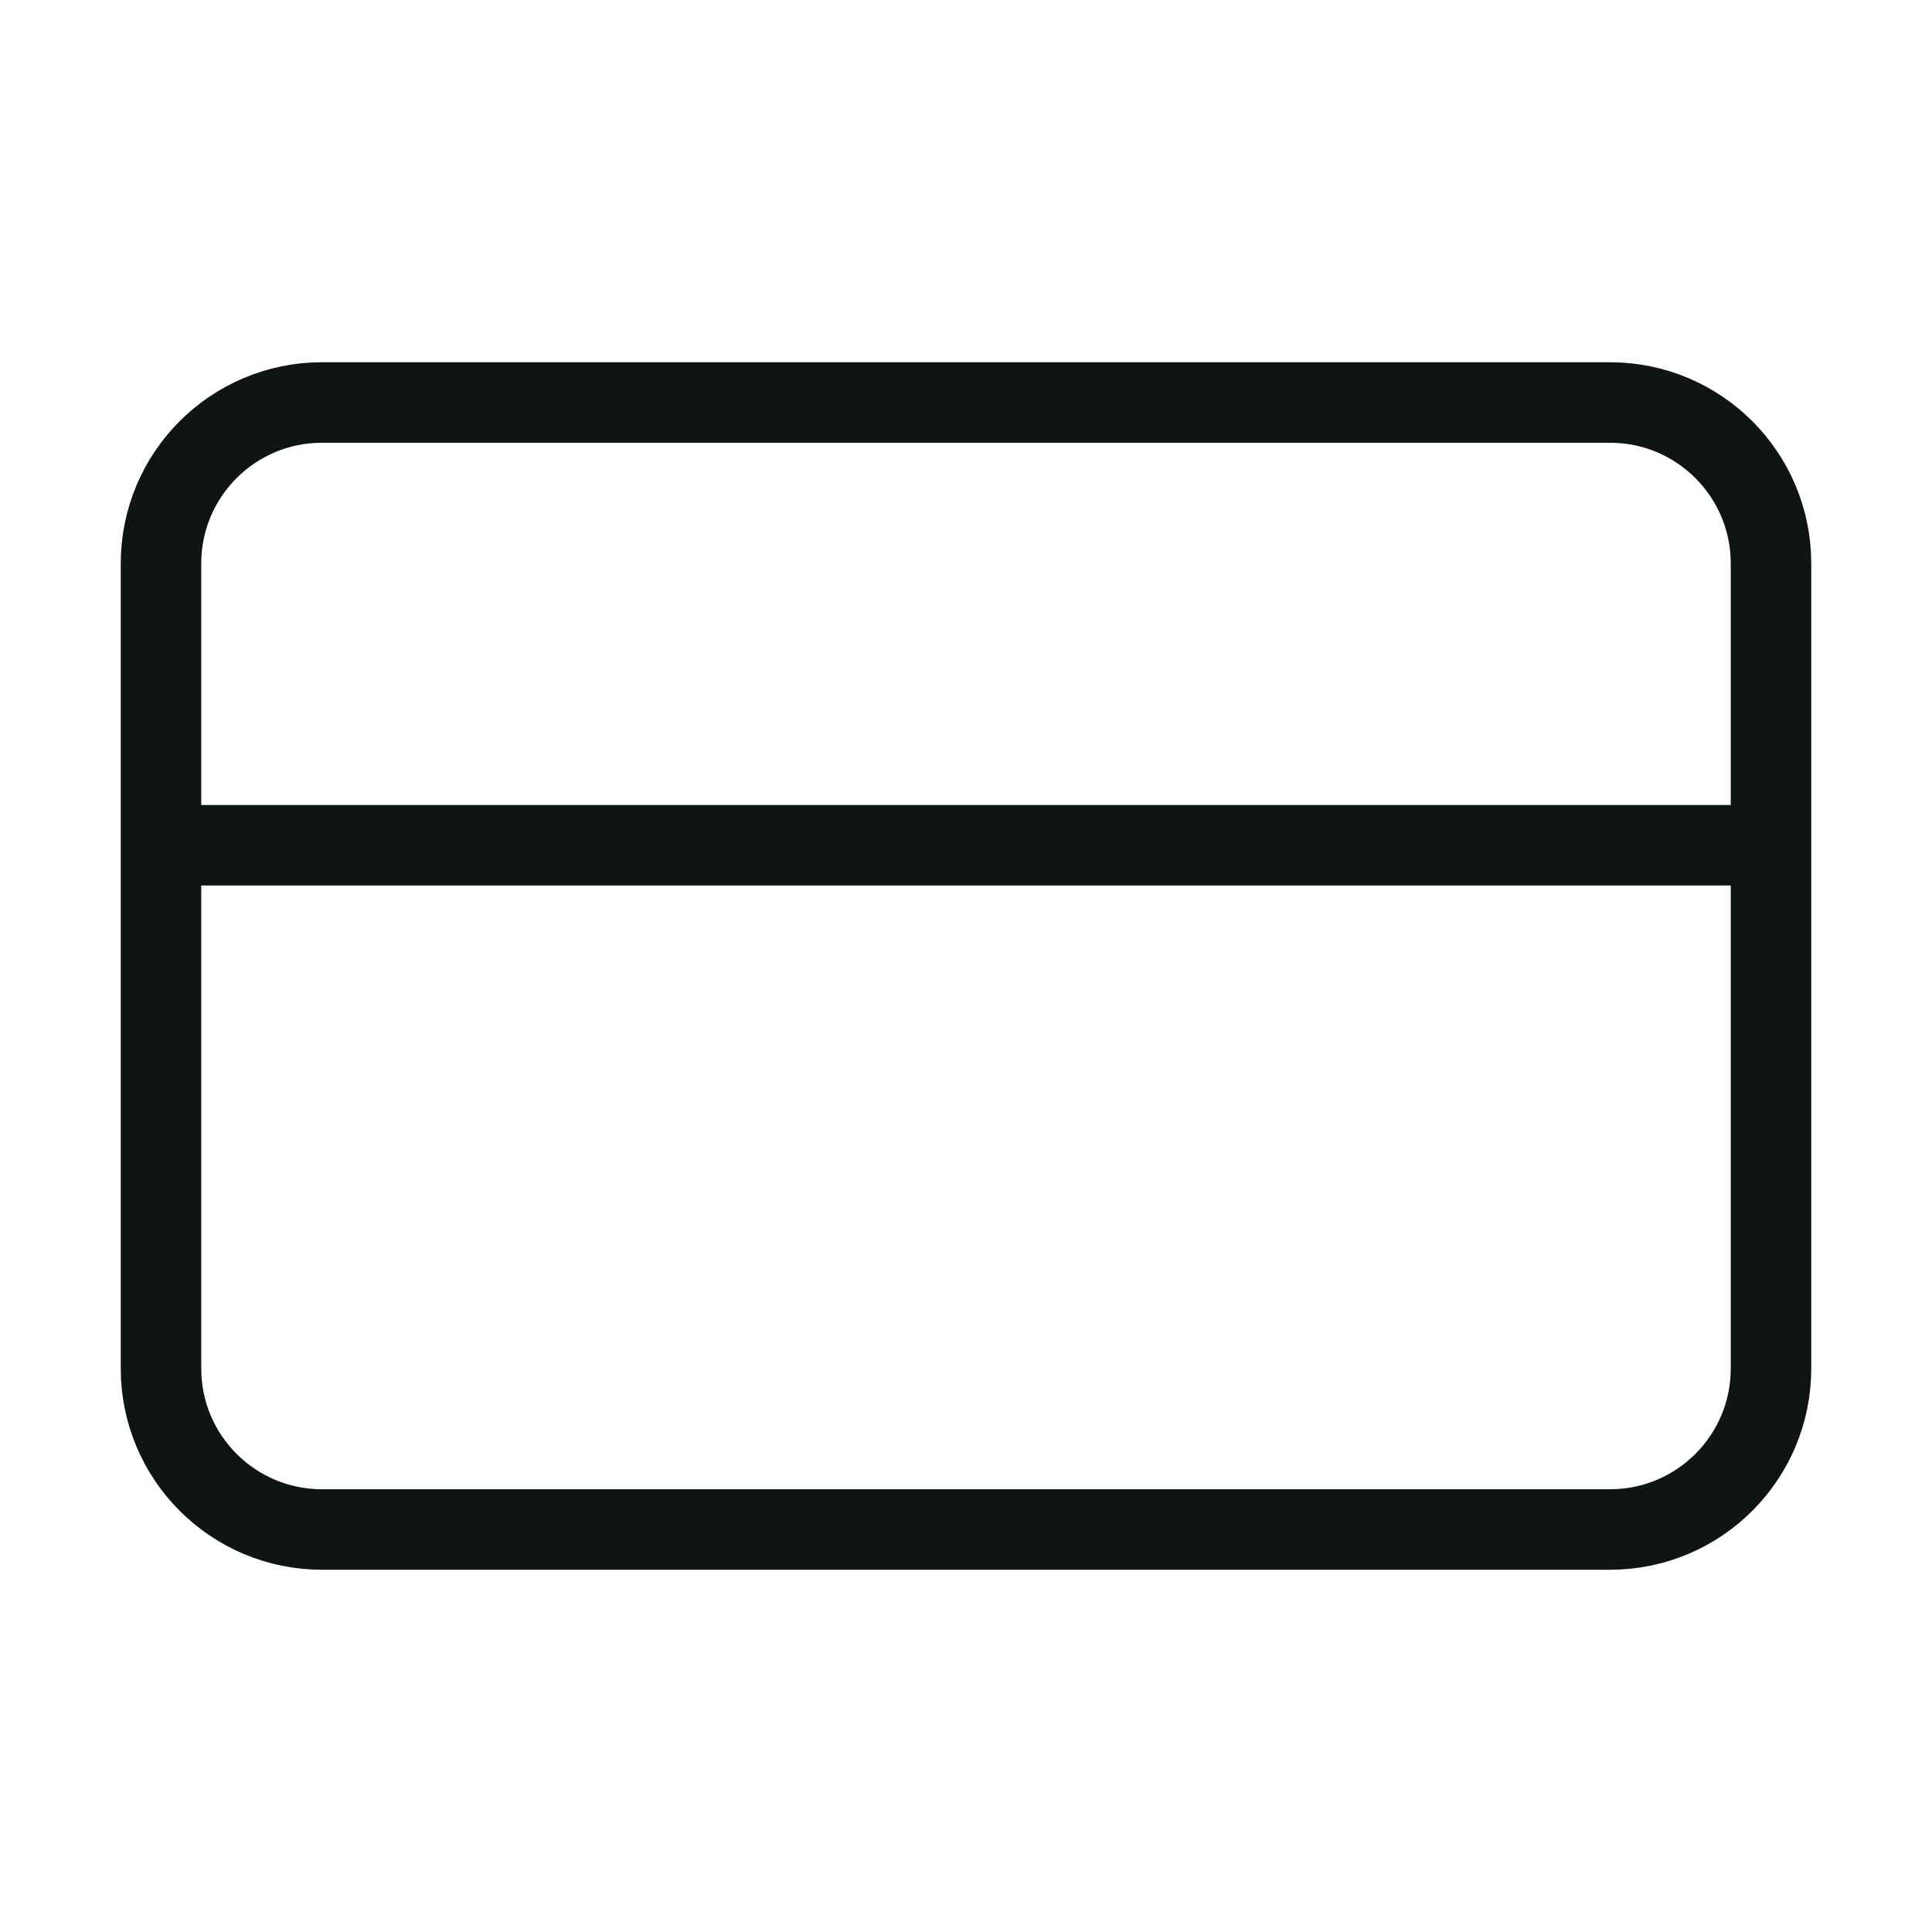
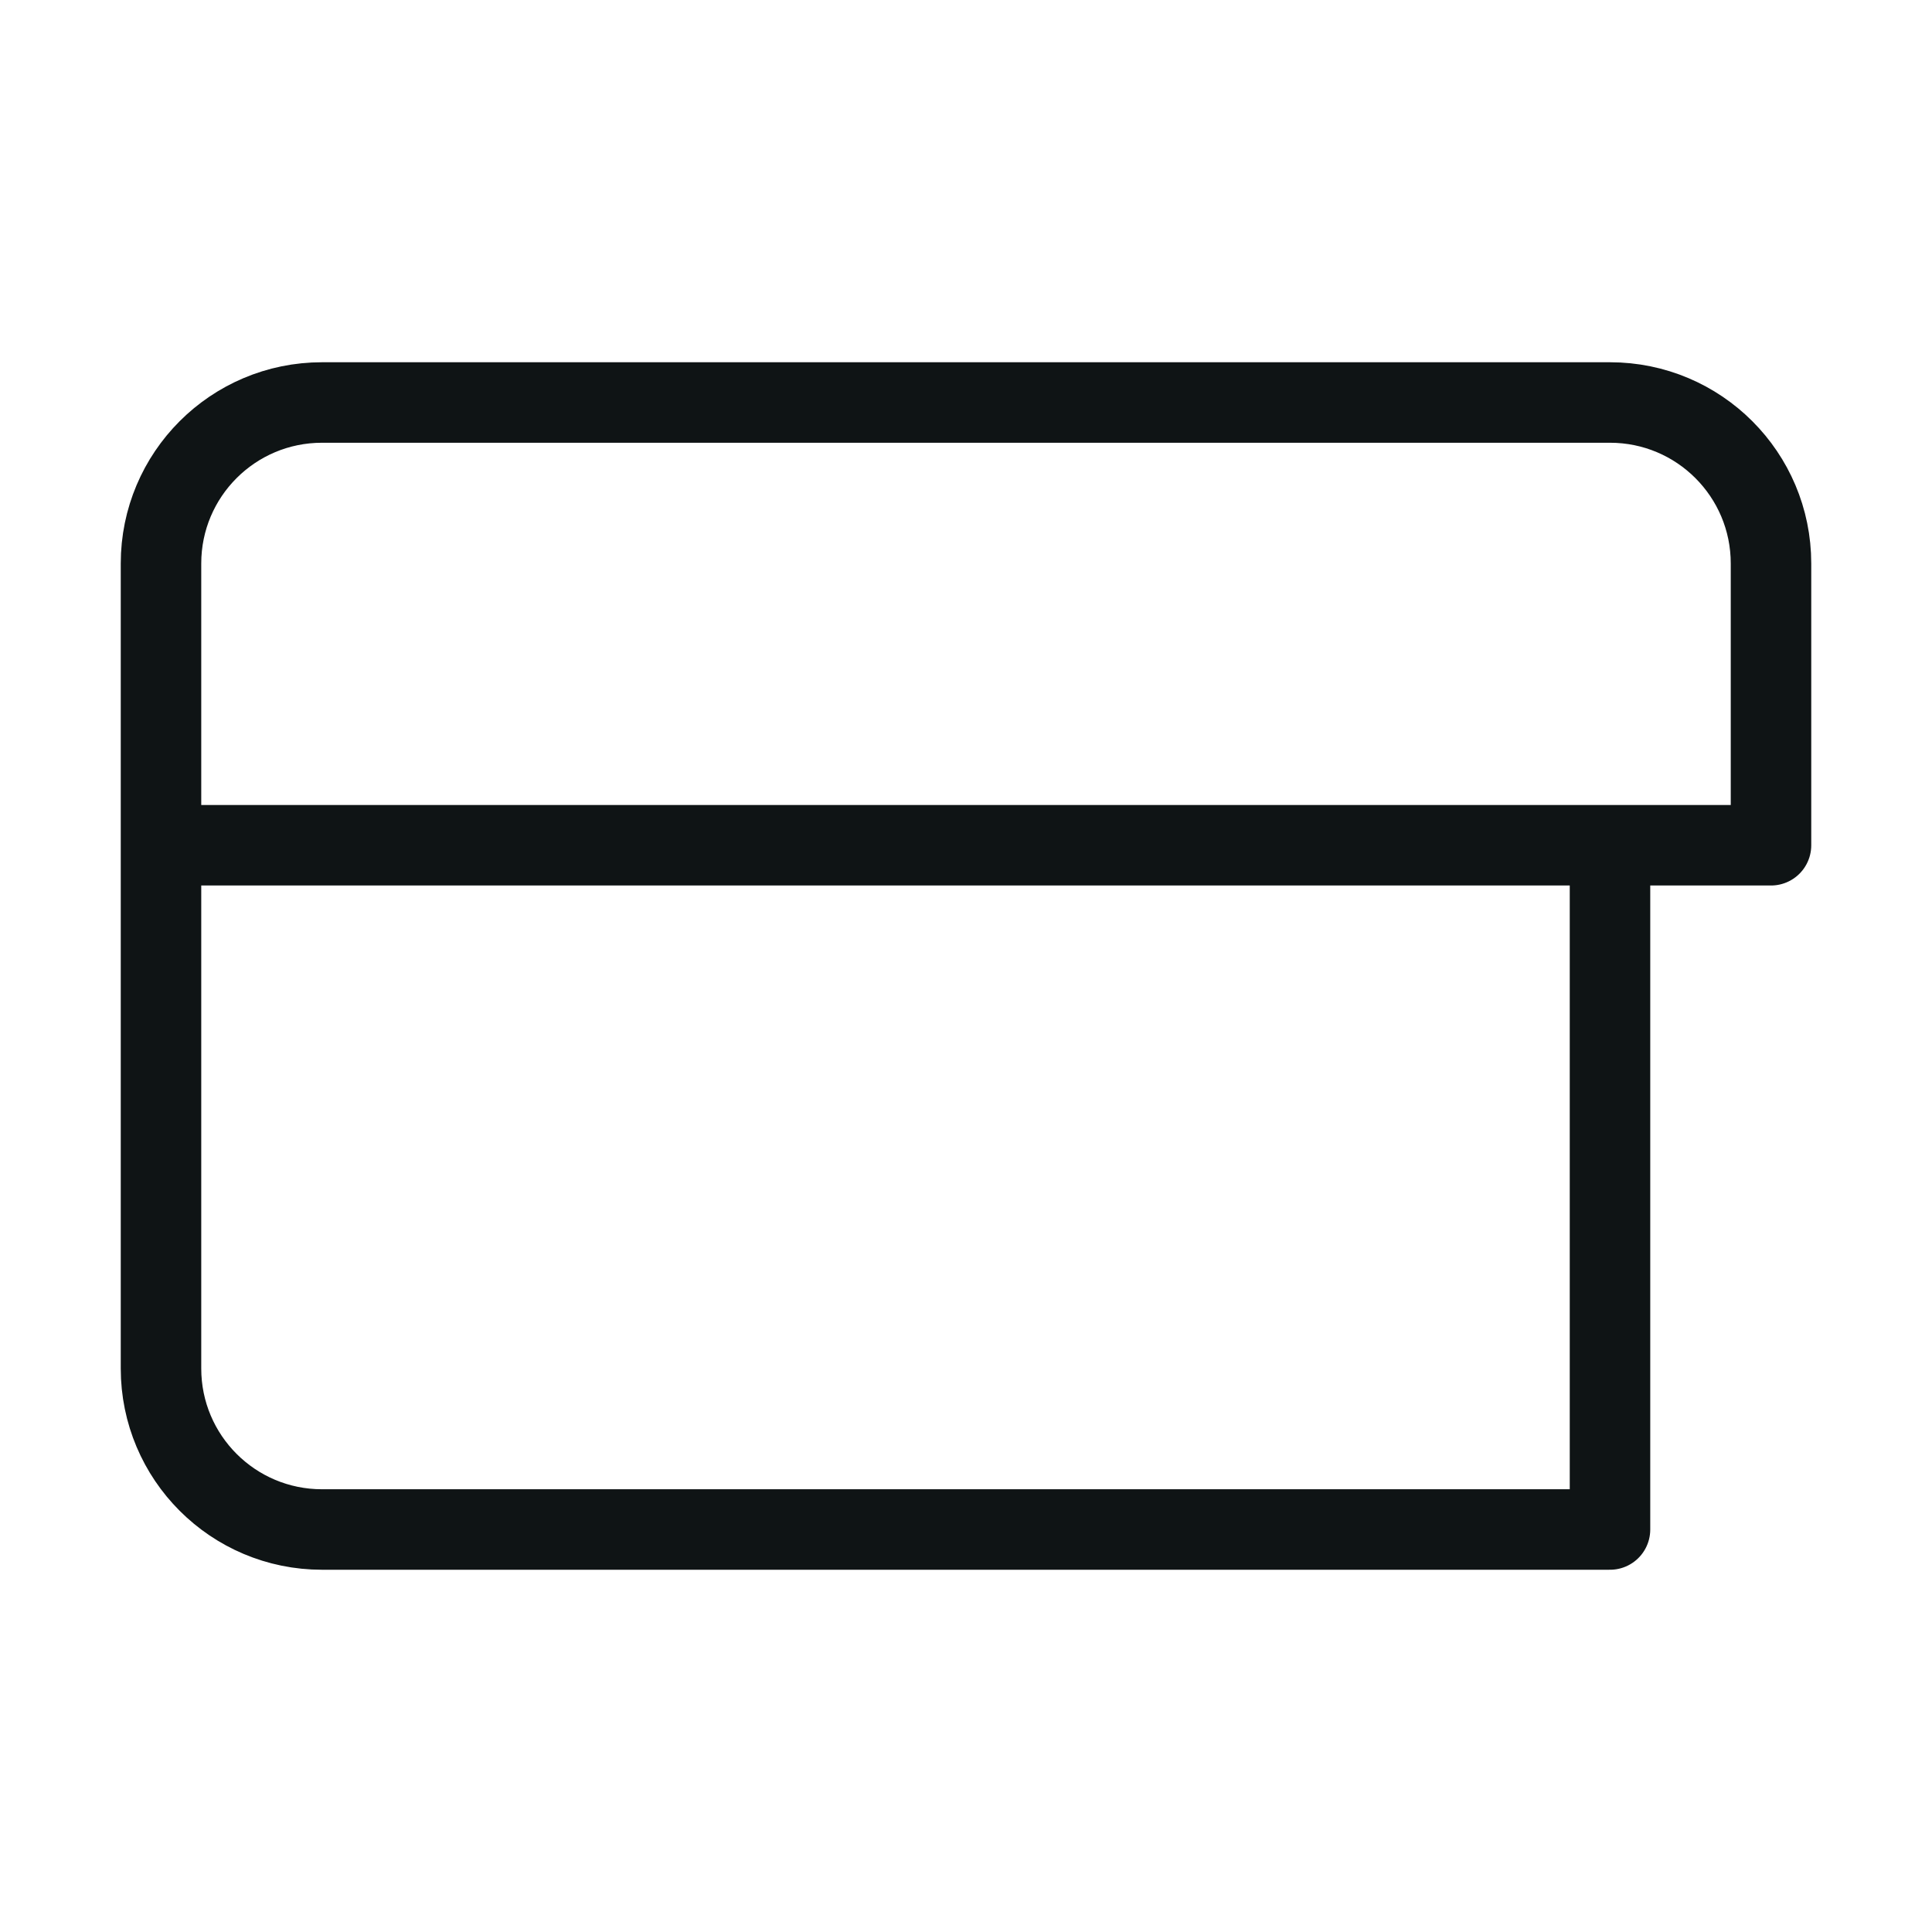
<svg xmlns="http://www.w3.org/2000/svg" width="24" height="24" viewBox="0 0 24 24" fill="none">
-   <path d="M2 10.5L2 17C2 18.105 2.895 19 4 19L20 19C21.105 19 22 18.105 22 17V10.5M2 10.5L2 7C2 5.895 2.895 5 4 5L20 5C21.105 5 22 5.895 22 7L22 10.5M2 10.5H22" stroke="#0F1415" stroke-linecap="round" stroke-linejoin="round" />
+   <path d="M2 10.5L2 17C2 18.105 2.895 19 4 19L20 19V10.5M2 10.5L2 7C2 5.895 2.895 5 4 5L20 5C21.105 5 22 5.895 22 7L22 10.5M2 10.5H22" stroke="#0F1415" stroke-linecap="round" stroke-linejoin="round" />
</svg>